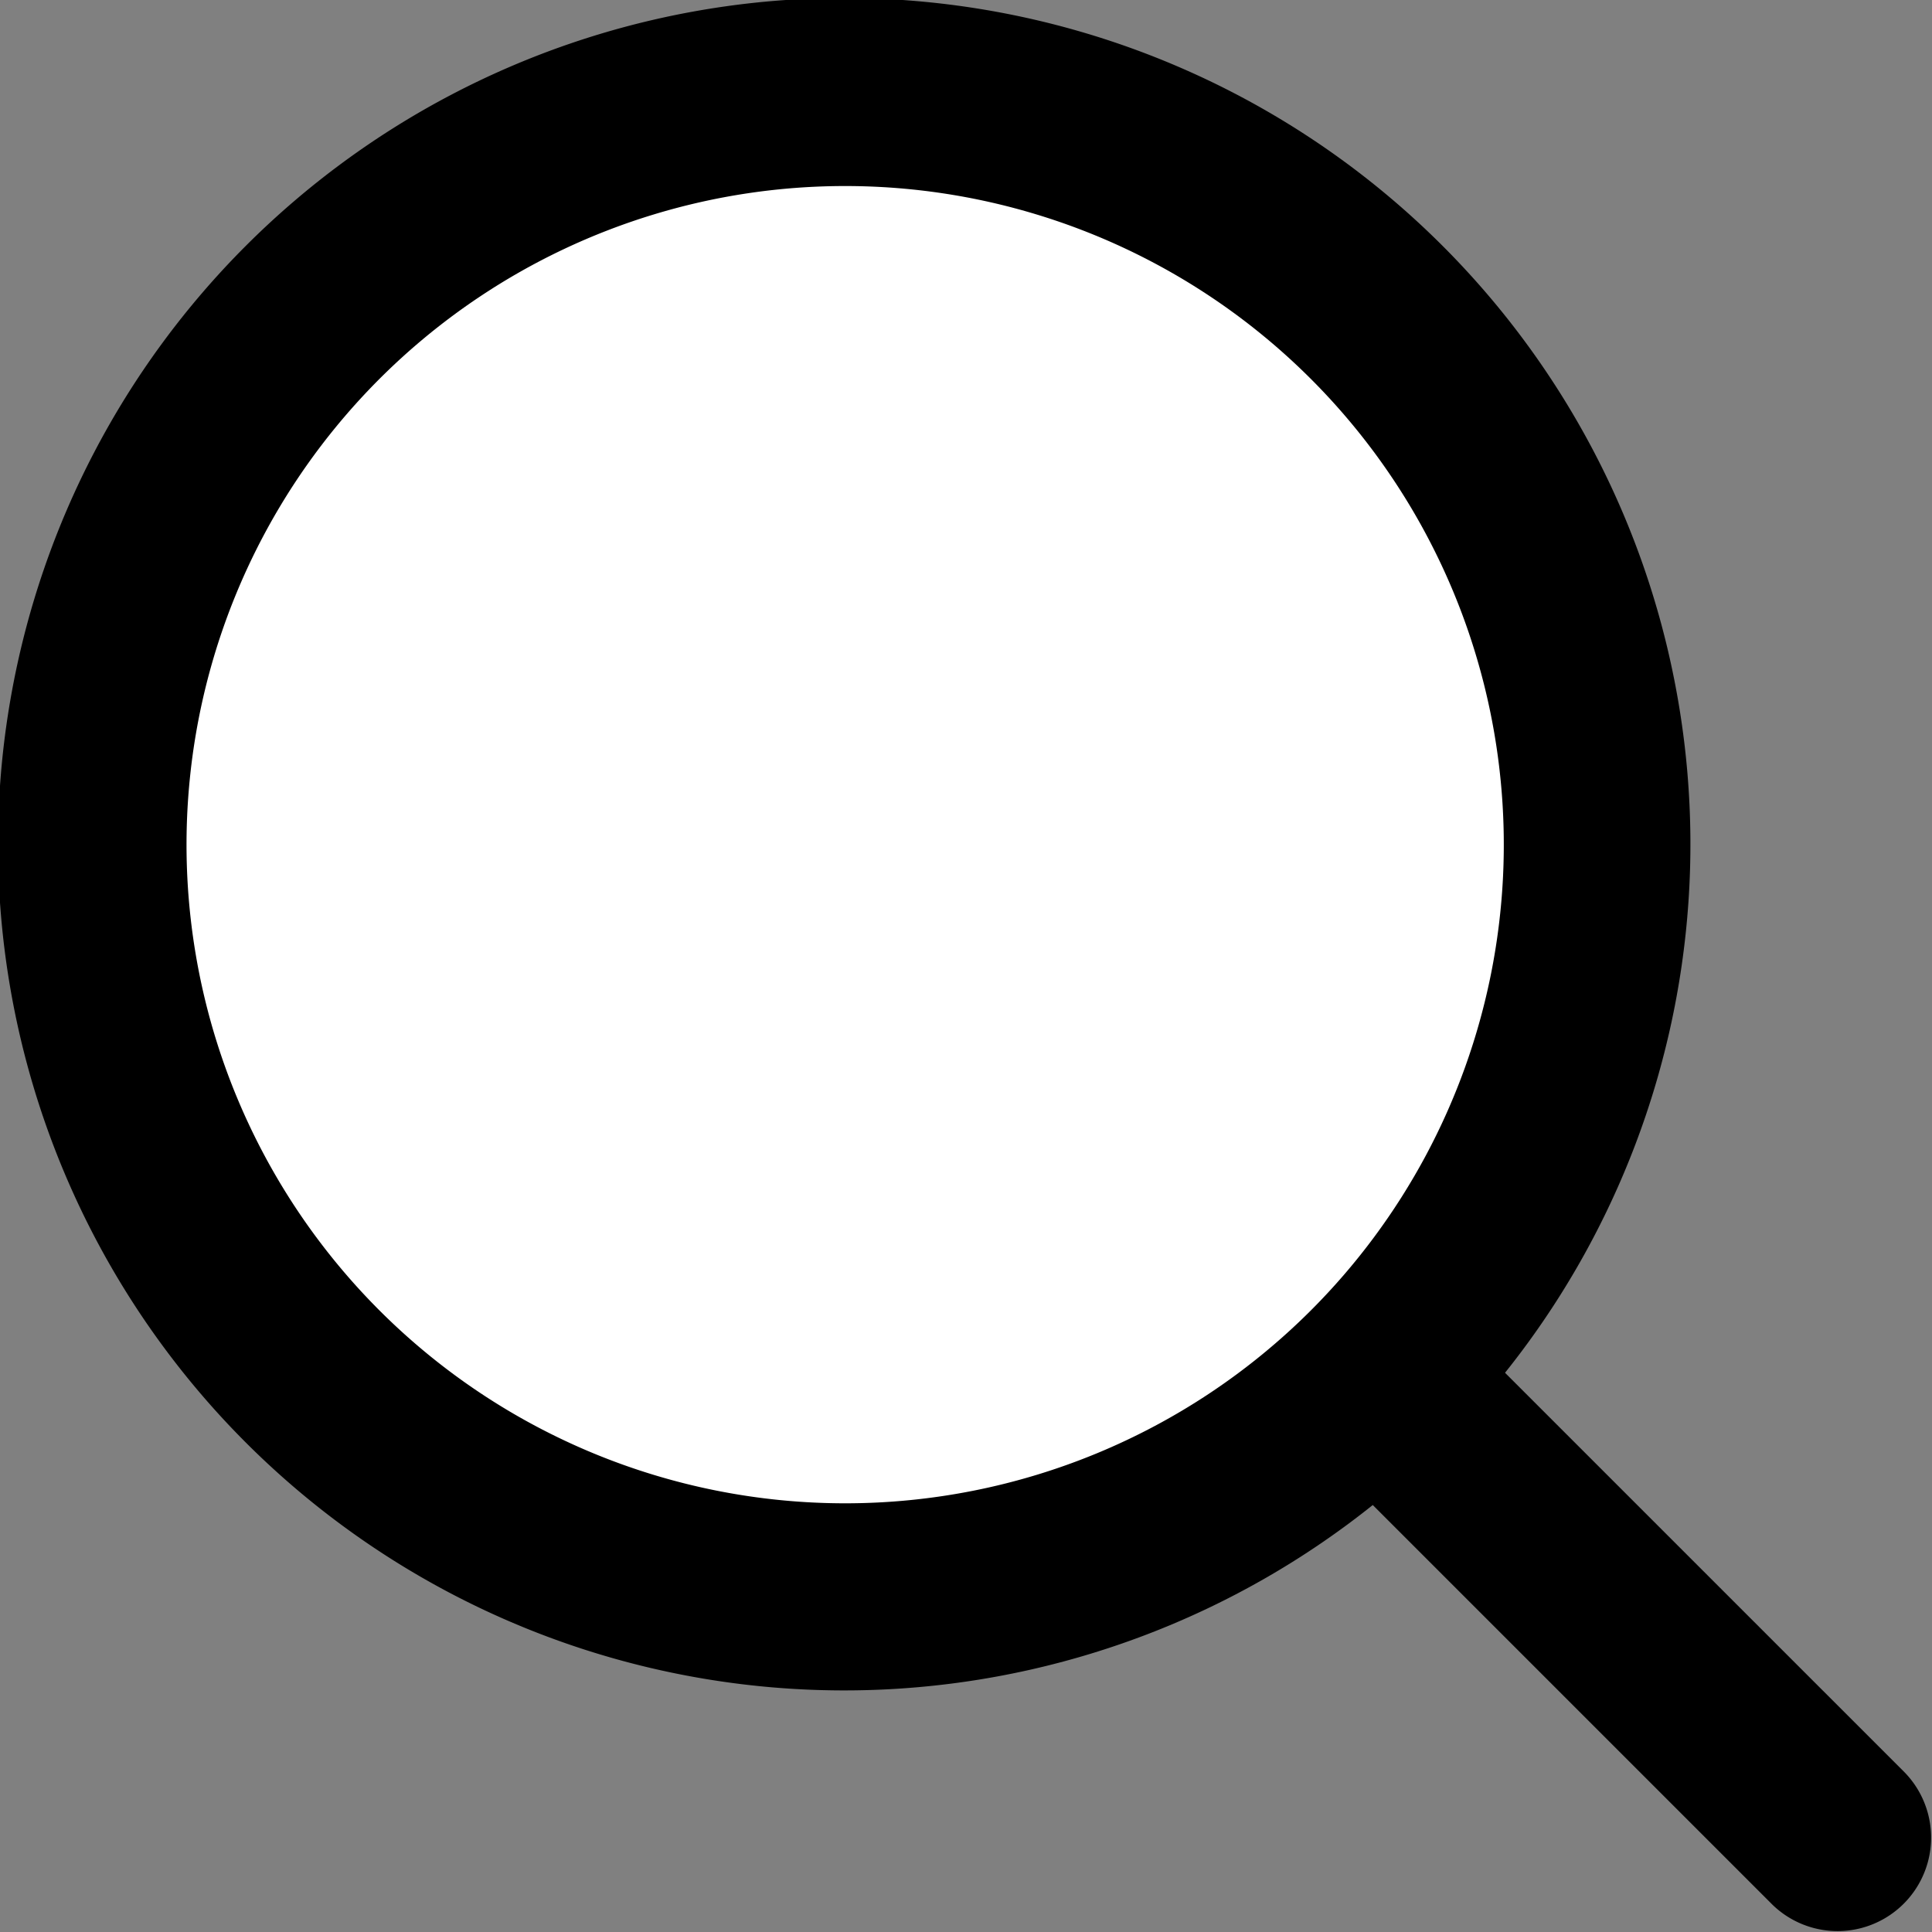
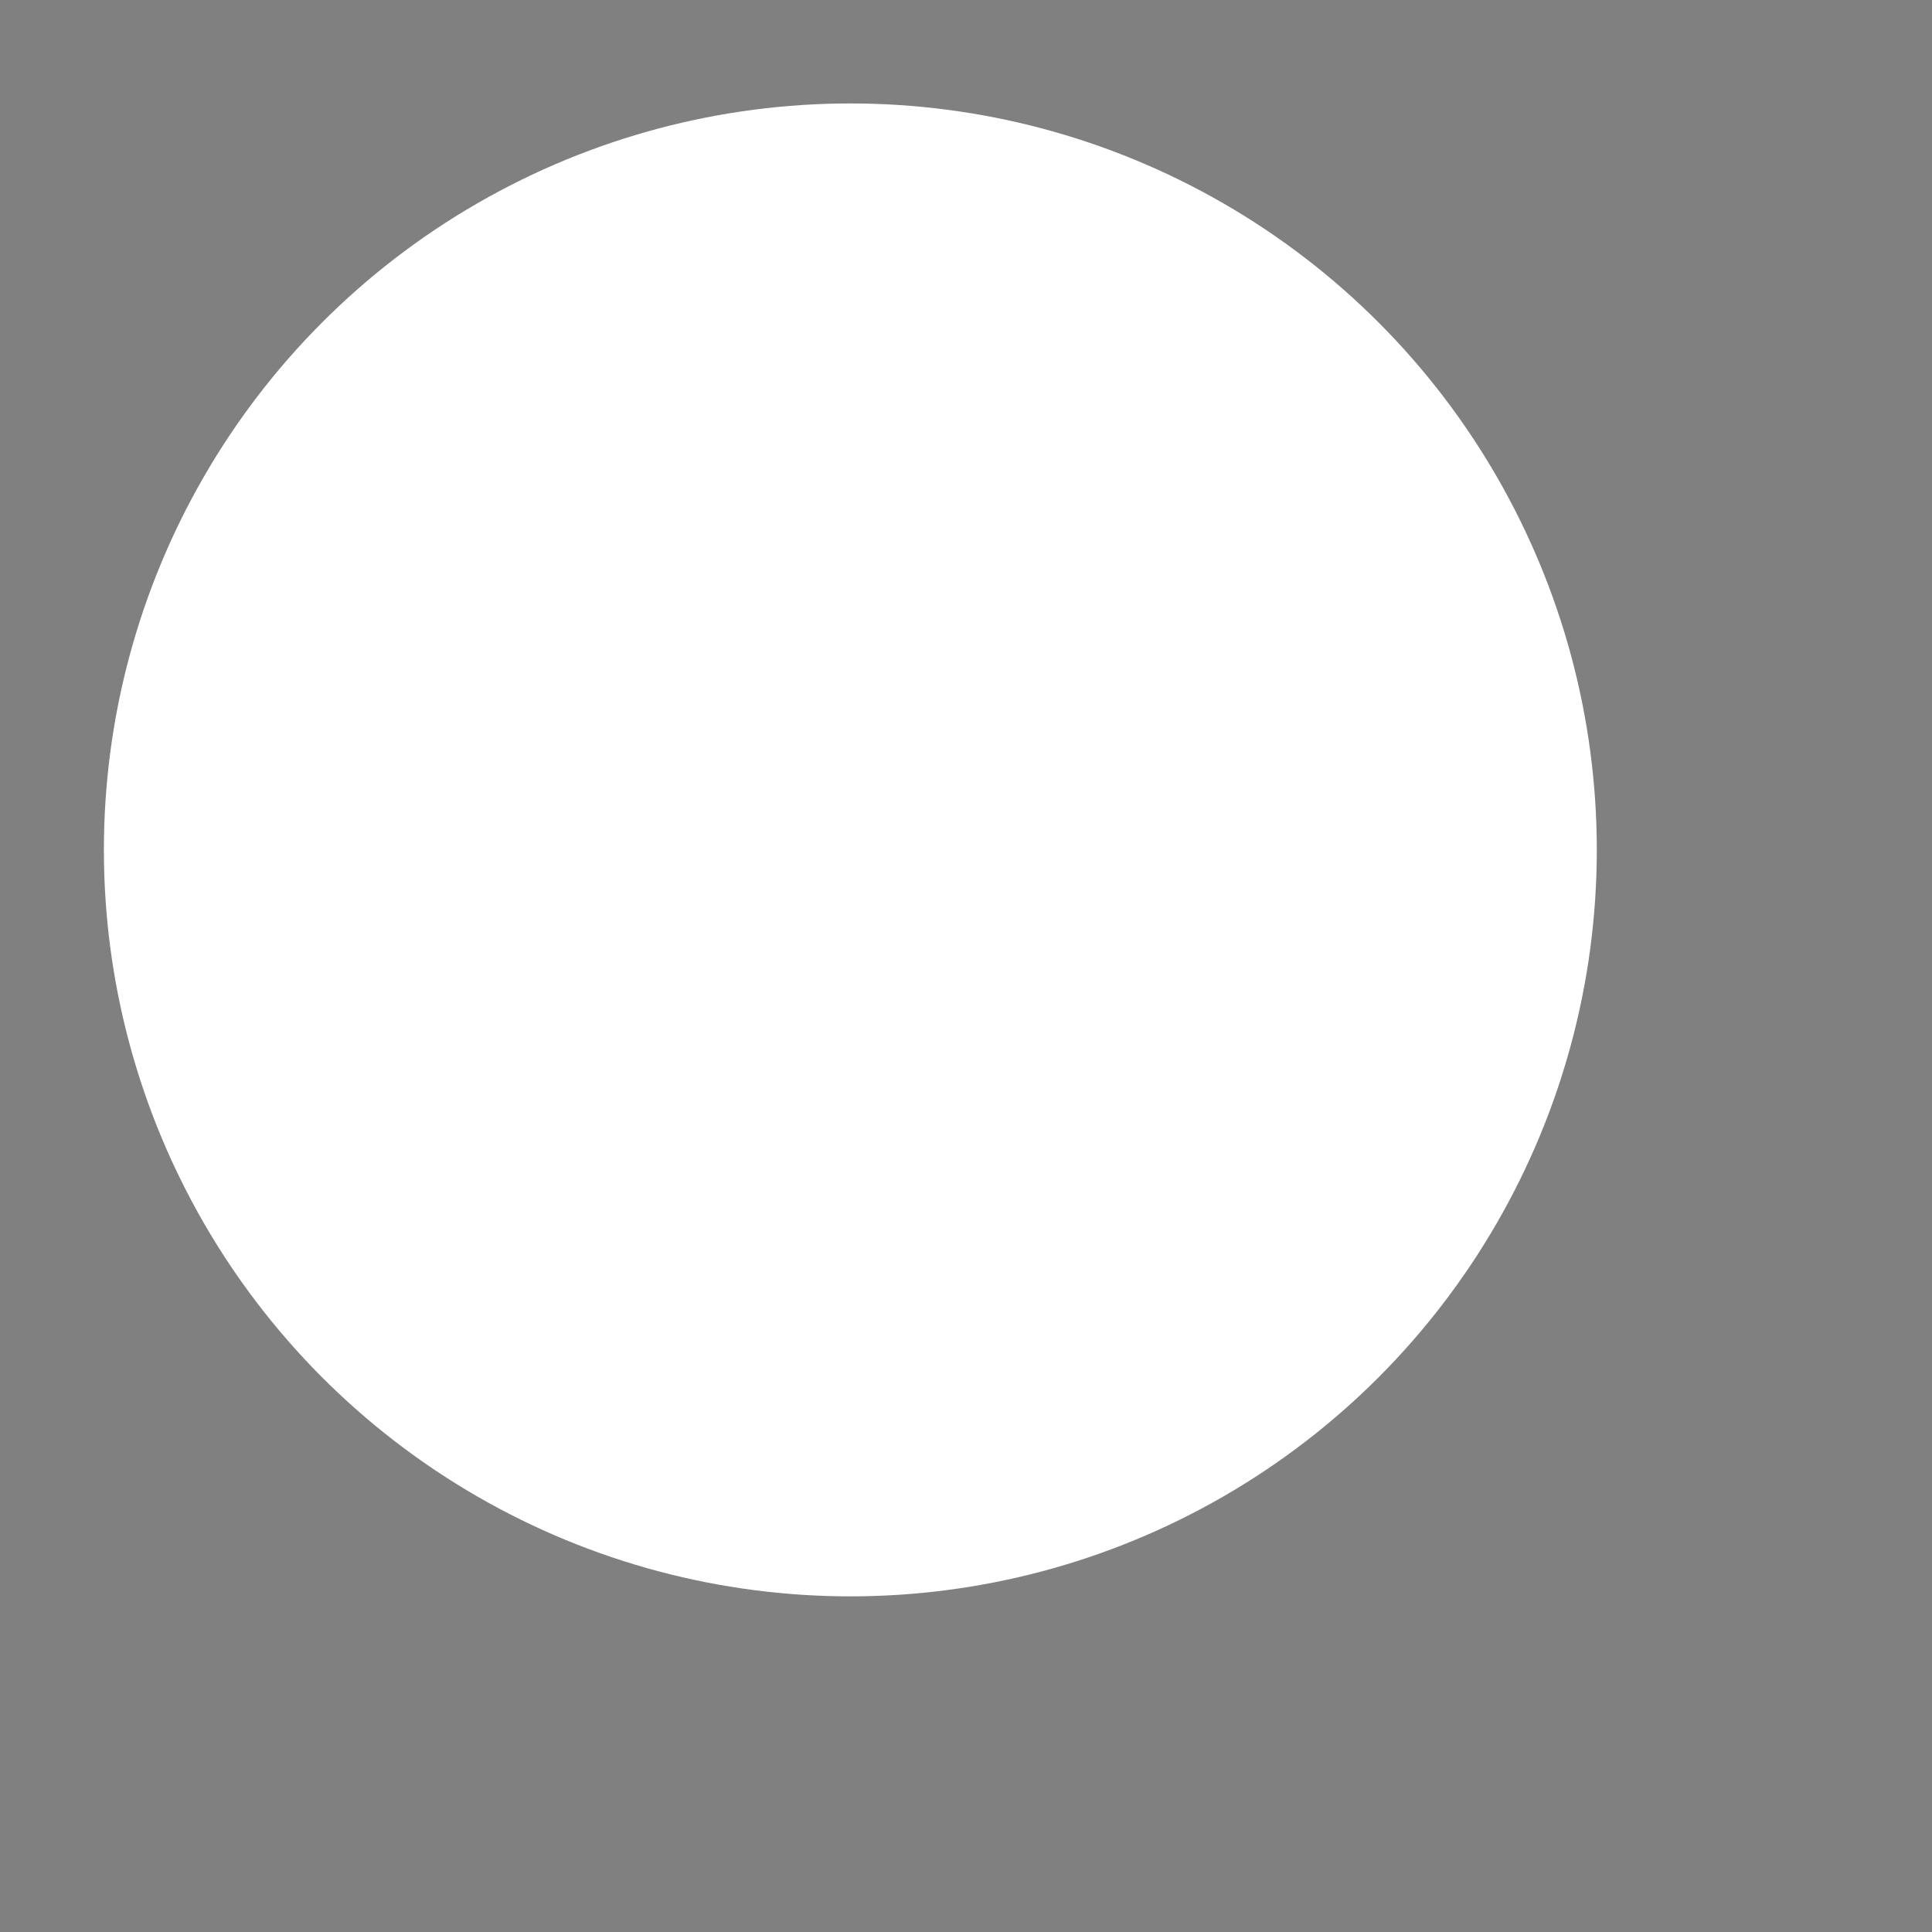
<svg xmlns="http://www.w3.org/2000/svg" width="22" height="22" viewBox="0 0 22 22">
  <rect x="0" y="0" width="22" height="22" fill="#808080" stroke="none" />
  <g id="グループ_10037" data-name="グループ 10037" transform="translate(-1385.817 -19.822)">
    <circle id="楕円形_298" data-name="楕円形 298" cx="8.5" cy="8.5" r="8.5" transform="translate(1387 21)" fill="#fff" />
    <g id="noun_Zoom_In_641117" data-name="noun_Zoom In_641117" transform="translate(1385.817 19.822)" opacity="0.999">
      <g id="グループ_252" data-name="グループ 252">
-         <path id="パス_34" data-name="パス 34" d="M24.638,23.132a9.636,9.636,0,1,0-1.506,1.506l4.55,4.55a1.065,1.065,0,0,0,1.506-1.506Zm-12.814-.707a7.5,7.5,0,1,1,10.6,0h0a7.5,7.5,0,0,1-10.6,0Z" transform="translate(-7.5 -7.5)" />
-       </g>
+         </g>
    </g>
  </g>
</svg>